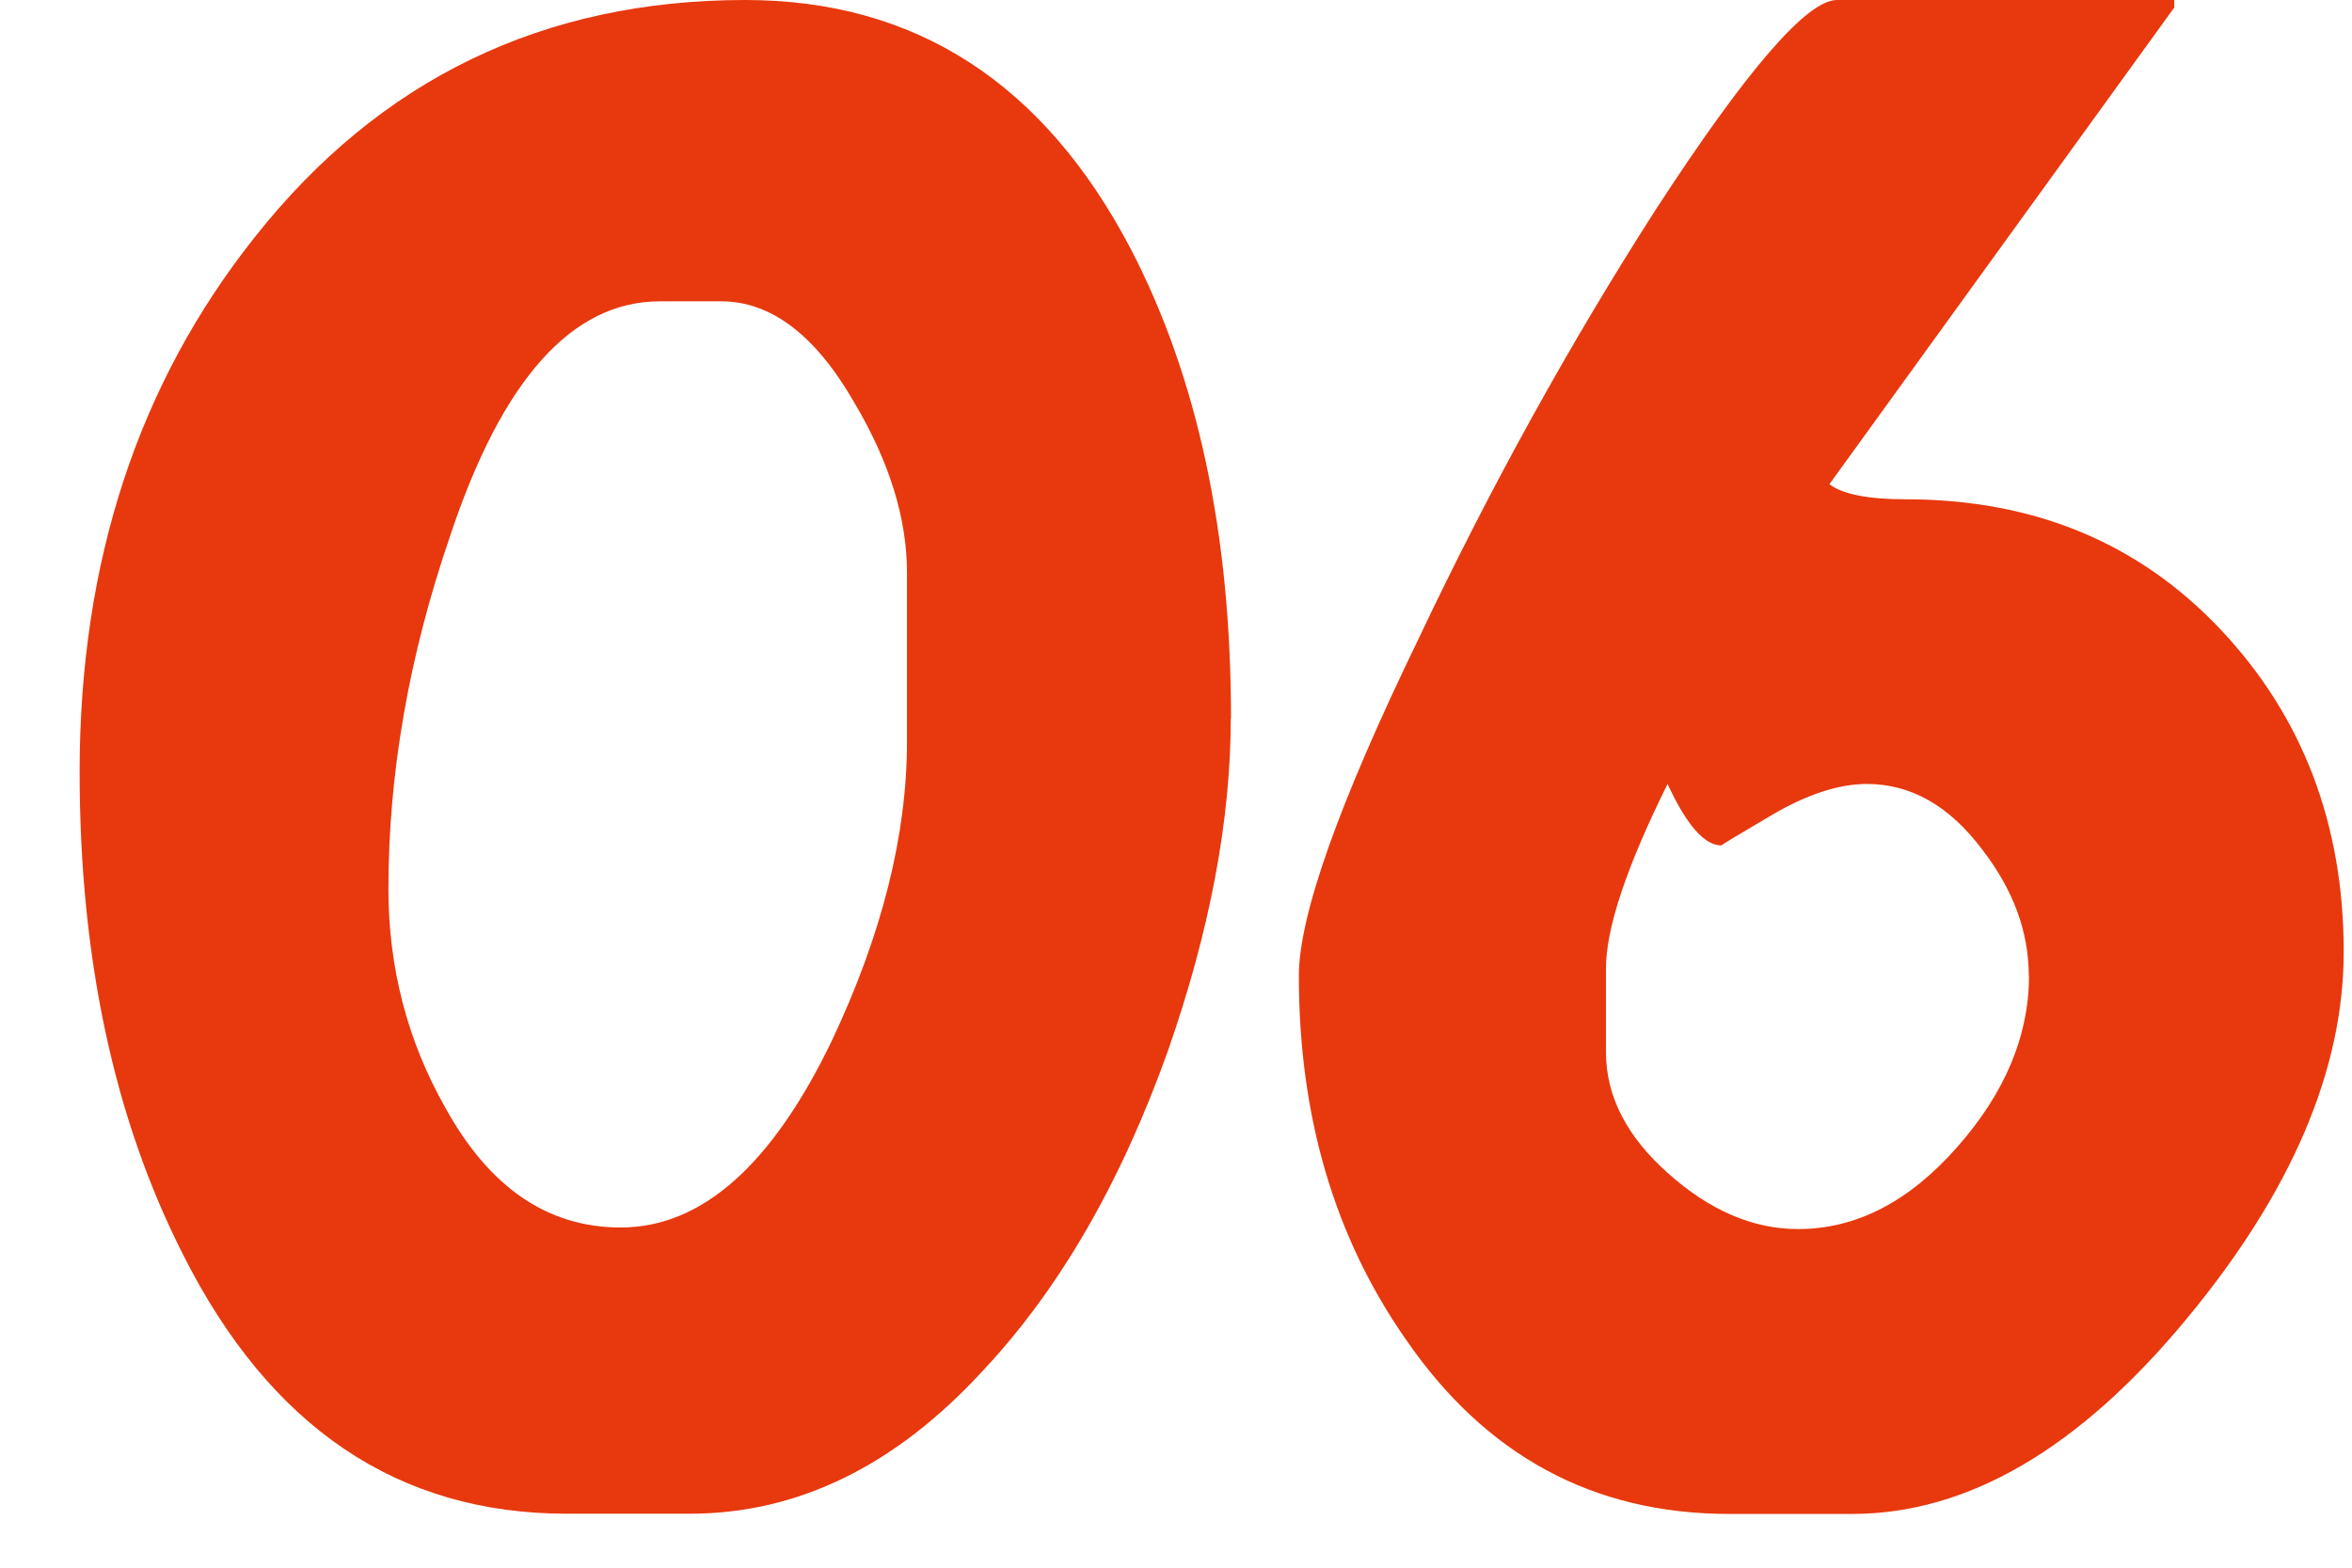
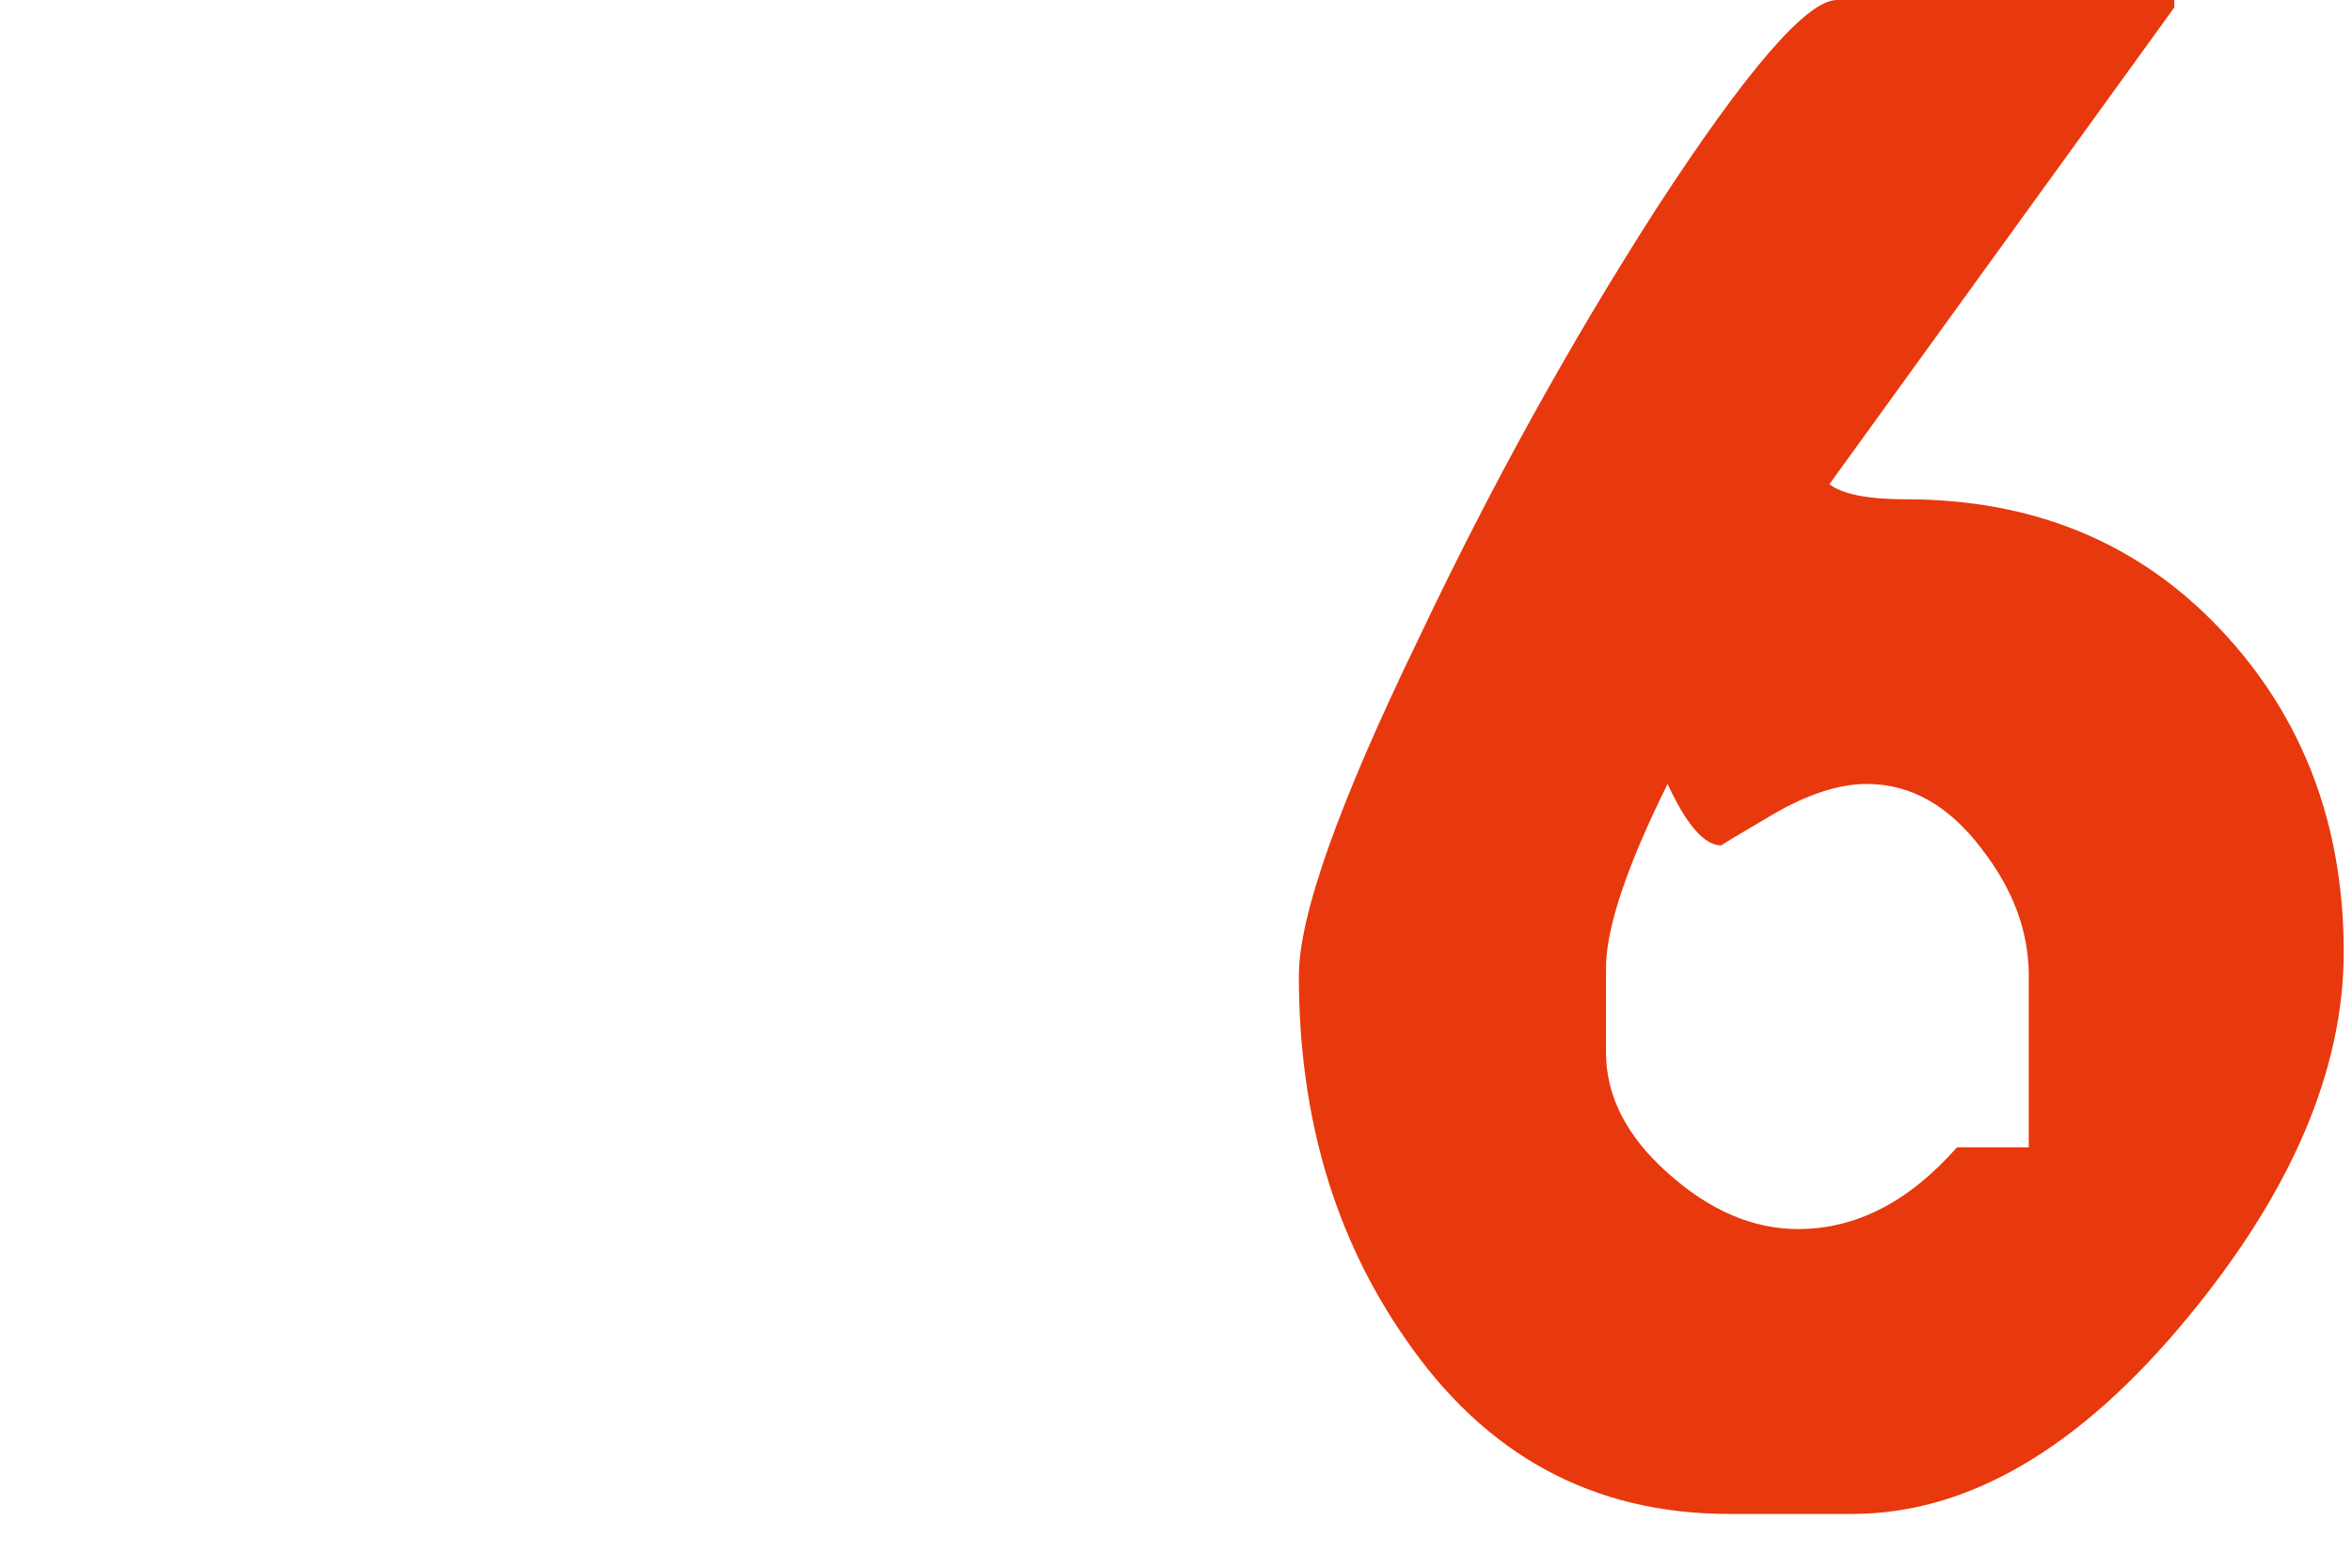
<svg xmlns="http://www.w3.org/2000/svg" width="21" height="14" viewBox="0 0 21 14" fill="none">
-   <path d="M10.989 6.413C10.989 7.323 10.802 8.314 10.428 9.384C10.008 10.562 9.459 11.511 8.782 12.234C7.998 13.091 7.122 13.518 6.159 13.518H5.06C3.553 13.518 2.41 12.746 1.634 11.203C1.018 9.989 0.711 8.553 0.711 6.893C0.711 5.019 1.234 3.426 2.277 2.115C3.393 0.705 4.851 0 6.655 0C8.171 0 9.319 0.74 10.095 2.221C10.694 3.373 10.991 4.769 10.991 6.411L10.989 6.413ZM8.098 6.627V5.114C8.098 4.632 7.943 4.128 7.631 3.601C7.284 2.994 6.885 2.691 6.44 2.691H5.891C5.106 2.691 4.481 3.392 4.017 4.792C3.65 5.862 3.468 6.911 3.468 7.938C3.468 8.643 3.638 9.295 3.976 9.892C4.37 10.606 4.89 10.962 5.542 10.962C6.265 10.962 6.894 10.404 7.429 9.29C7.875 8.344 8.098 7.456 8.098 6.625V6.627Z" fill="#E8380D" />
-   <path d="M20.926 8.5C20.926 9.552 20.462 10.641 19.533 11.766C18.57 12.935 17.571 13.52 16.536 13.52H15.438C14.224 13.52 13.261 12.997 12.547 11.954C11.913 11.043 11.597 9.965 11.597 8.714C11.597 8.179 11.953 7.174 12.667 5.702C13.31 4.345 14.015 3.07 14.782 1.874C15.594 0.625 16.134 0 16.401 0H19.413V0.067L16.334 4.324C16.449 4.413 16.678 4.459 17.016 4.459C18.159 4.459 19.096 4.847 19.828 5.623C20.559 6.399 20.926 7.359 20.926 8.5ZM18.114 8.714C18.114 8.321 17.976 7.947 17.7 7.589C17.406 7.196 17.062 7.001 16.669 7.001C16.419 7.001 16.137 7.093 15.826 7.275C15.514 7.458 15.362 7.55 15.37 7.55C15.218 7.55 15.059 7.368 14.889 7.001C14.522 7.741 14.339 8.291 14.339 8.647V9.396C14.339 9.789 14.524 10.151 14.896 10.48C15.266 10.81 15.652 10.976 16.054 10.976C16.572 10.976 17.044 10.733 17.473 10.246C17.902 9.761 18.116 9.249 18.116 8.714H18.114Z" fill="#E8380D" />
+   <path d="M20.926 8.5C20.926 9.552 20.462 10.641 19.533 11.766C18.57 12.935 17.571 13.52 16.536 13.52H15.438C14.224 13.52 13.261 12.997 12.547 11.954C11.913 11.043 11.597 9.965 11.597 8.714C11.597 8.179 11.953 7.174 12.667 5.702C13.31 4.345 14.015 3.07 14.782 1.874C15.594 0.625 16.134 0 16.401 0H19.413V0.067L16.334 4.324C16.449 4.413 16.678 4.459 17.016 4.459C18.159 4.459 19.096 4.847 19.828 5.623C20.559 6.399 20.926 7.359 20.926 8.5ZM18.114 8.714C18.114 8.321 17.976 7.947 17.7 7.589C17.406 7.196 17.062 7.001 16.669 7.001C16.419 7.001 16.137 7.093 15.826 7.275C15.514 7.458 15.362 7.55 15.37 7.55C15.218 7.55 15.059 7.368 14.889 7.001C14.522 7.741 14.339 8.291 14.339 8.647V9.396C14.339 9.789 14.524 10.151 14.896 10.48C15.266 10.81 15.652 10.976 16.054 10.976C16.572 10.976 17.044 10.733 17.473 10.246H18.114Z" fill="#E8380D" />
</svg>